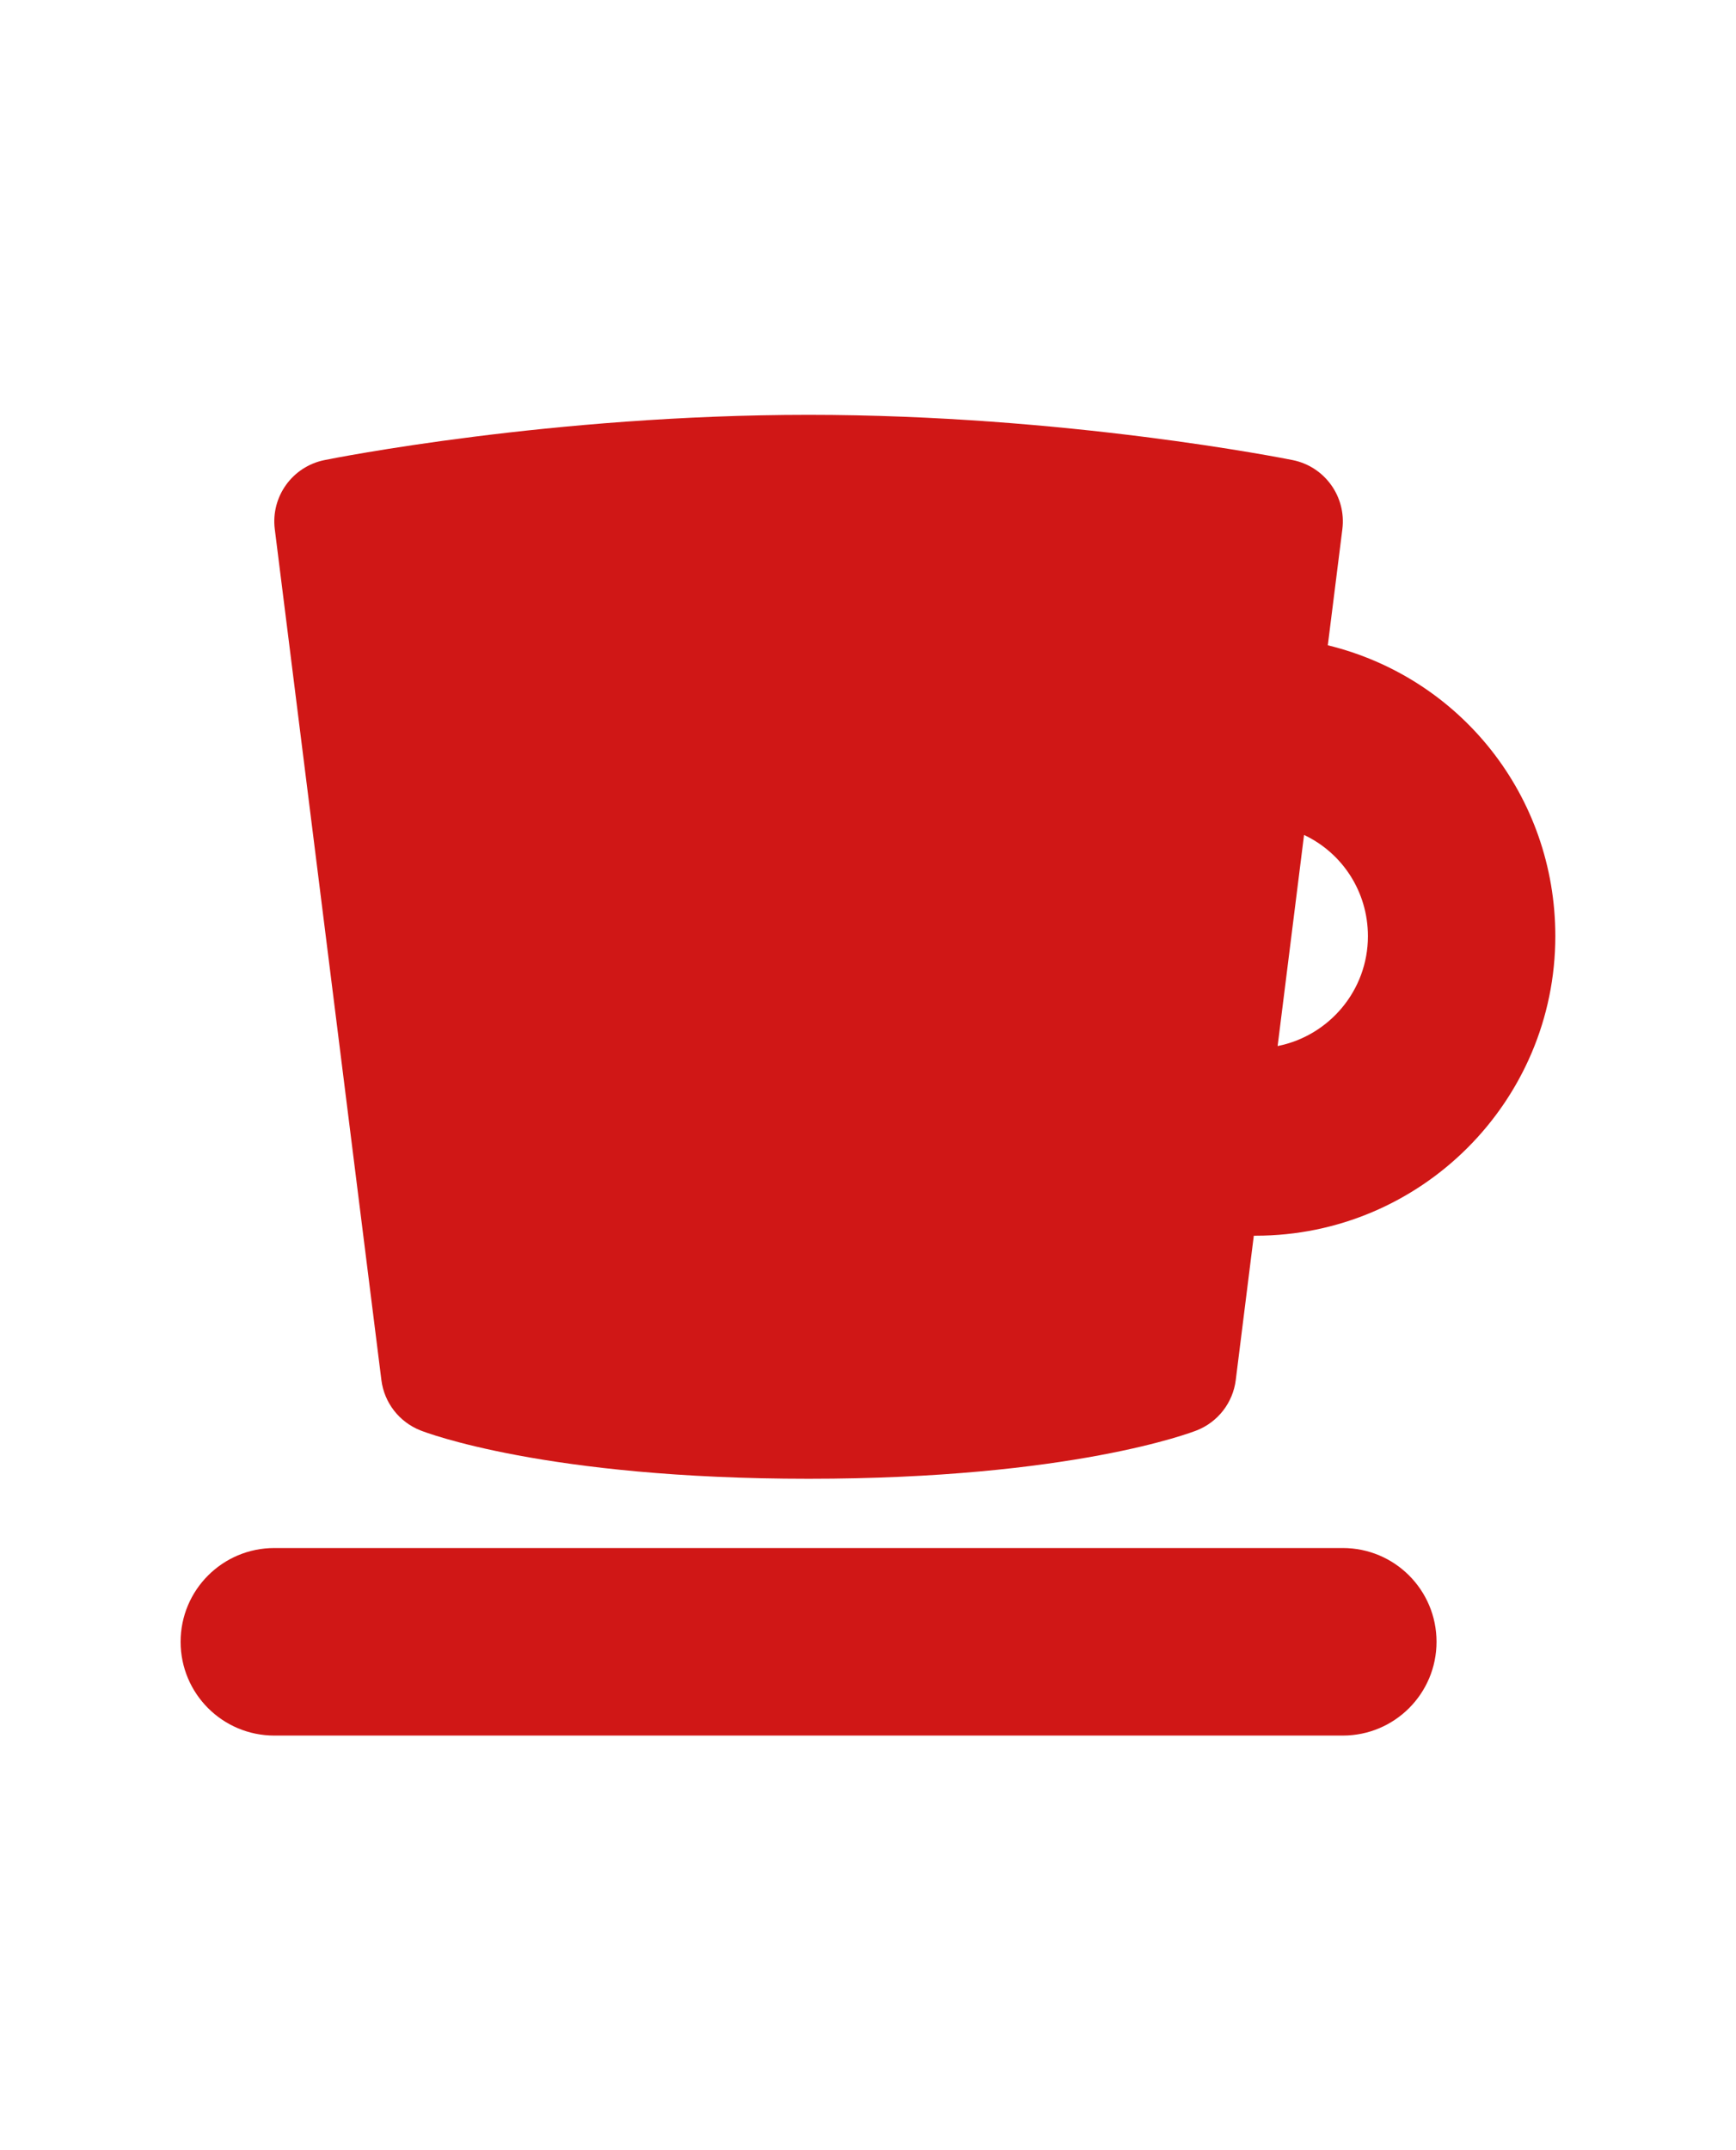
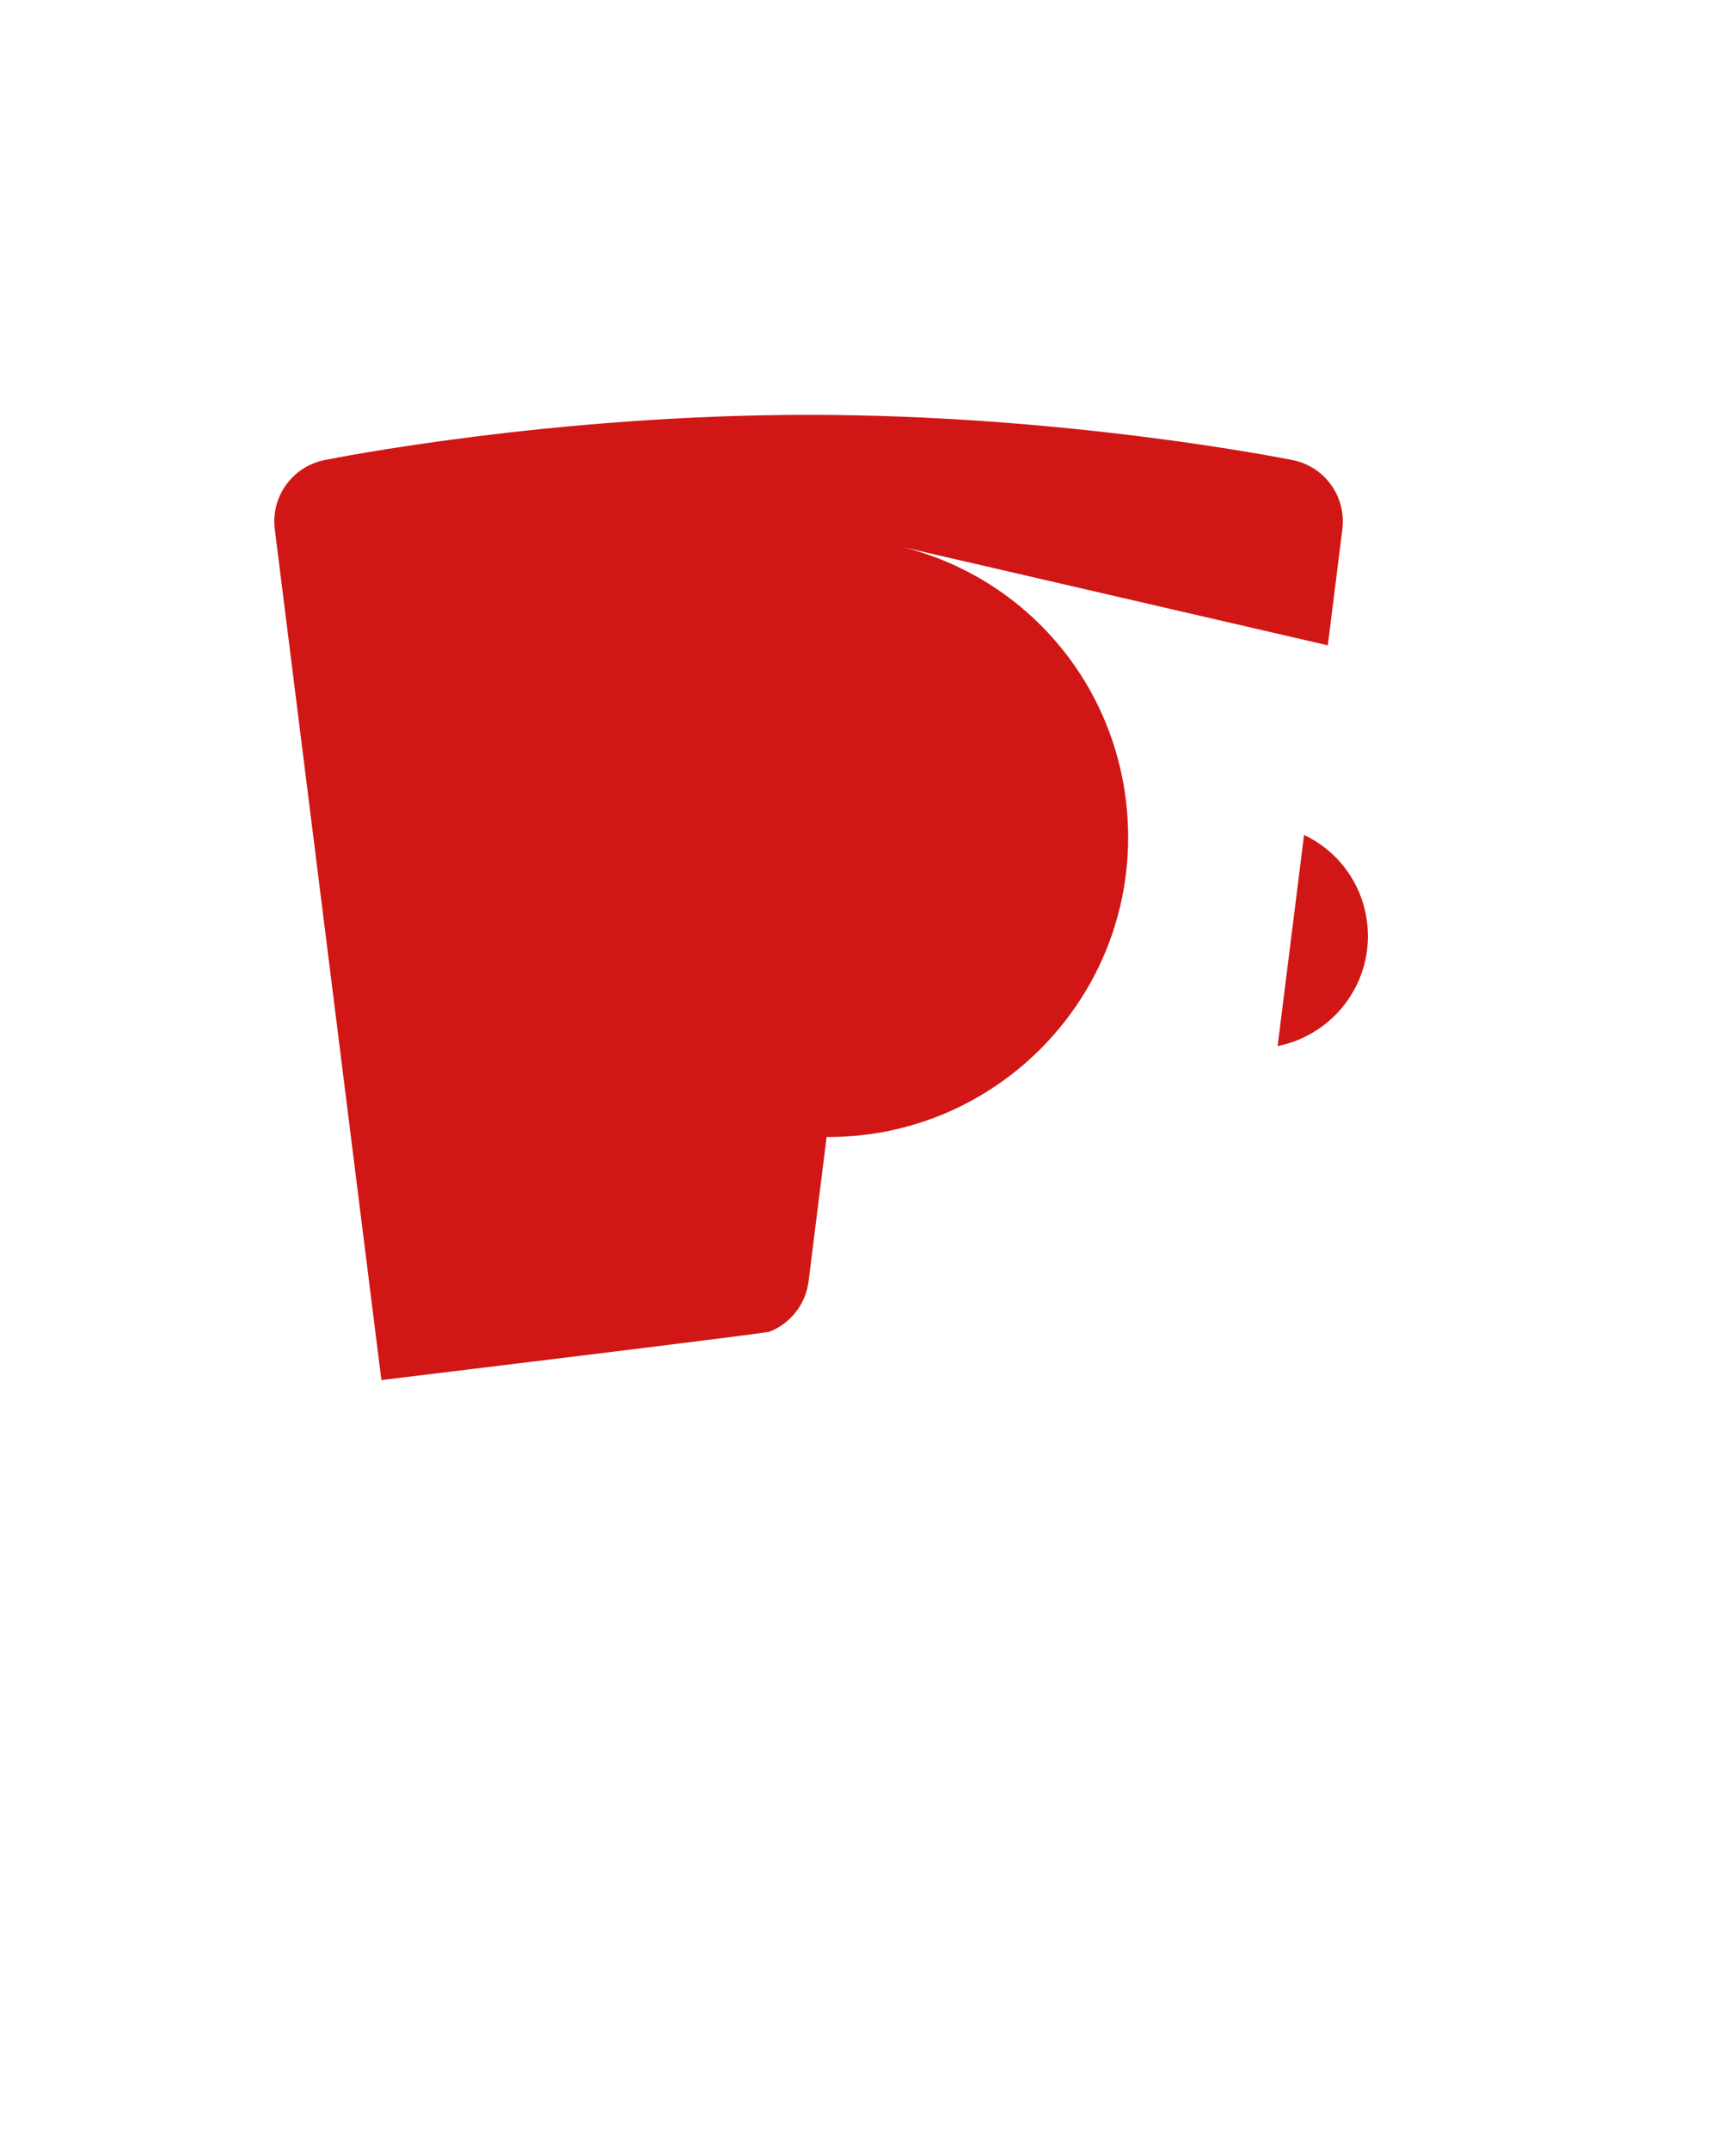
<svg xmlns="http://www.w3.org/2000/svg" viewBox="0 0 5.556 6.879" width="21" height="26">
  <g transform="translate(0.378,1.04) scale(0.2)">
    <g width="100%" height="100%" transform="matrix(1,0,0,1,0,0)">
-       <path d="M19.358,5.123l.233-1.858c.065-.52-.281-1.001-.794-1.105-.147-.029-3.638-.724-7.748-.724s-7.601,.694-7.748,.724c-.513,.104-.859,.585-.794,1.105l1.706,13.611c.045,.362,.285,.671,.624,.805,.08,.032,2.003,.774,6.212,.774s6.133-.743,6.212-.774c.339-.134,.579-.443,.624-.805l.289-2.309c.01,0,.019,0,.029,0,2.645,0,4.796-2.149,4.796-4.792,0-2.247-1.522-4.137-3.642-4.653Zm-.803,6.41l.423-3.377c.61,.288,1.022,.905,1.022,1.62,0,.868-.622,1.594-1.445,1.757Z" fill="#d01716" fill-opacity="1" data-original-color="#000000ff" stroke="none" stroke-opacity="1" />
-       <path d="M19.598,19.563H2.5c-.829,0-1.5,.671-1.5,1.5s.671,1.5,1.5,1.5H19.598c.829,0,1.5-.671,1.5-1.5s-.671-1.5-1.5-1.5Z" fill="#d01716" fill-opacity="1" data-original-color="#000000ff" stroke="none" stroke-opacity="1" />
+       <path d="M19.358,5.123l.233-1.858c.065-.52-.281-1.001-.794-1.105-.147-.029-3.638-.724-7.748-.724s-7.601,.694-7.748,.724c-.513,.104-.859,.585-.794,1.105l1.706,13.611s6.133-.743,6.212-.774c.339-.134,.579-.443,.624-.805l.289-2.309c.01,0,.019,0,.029,0,2.645,0,4.796-2.149,4.796-4.792,0-2.247-1.522-4.137-3.642-4.653Zm-.803,6.41l.423-3.377c.61,.288,1.022,.905,1.022,1.62,0,.868-.622,1.594-1.445,1.757Z" fill="#d01716" fill-opacity="1" data-original-color="#000000ff" stroke="none" stroke-opacity="1" />
    </g>
  </g>
</svg>